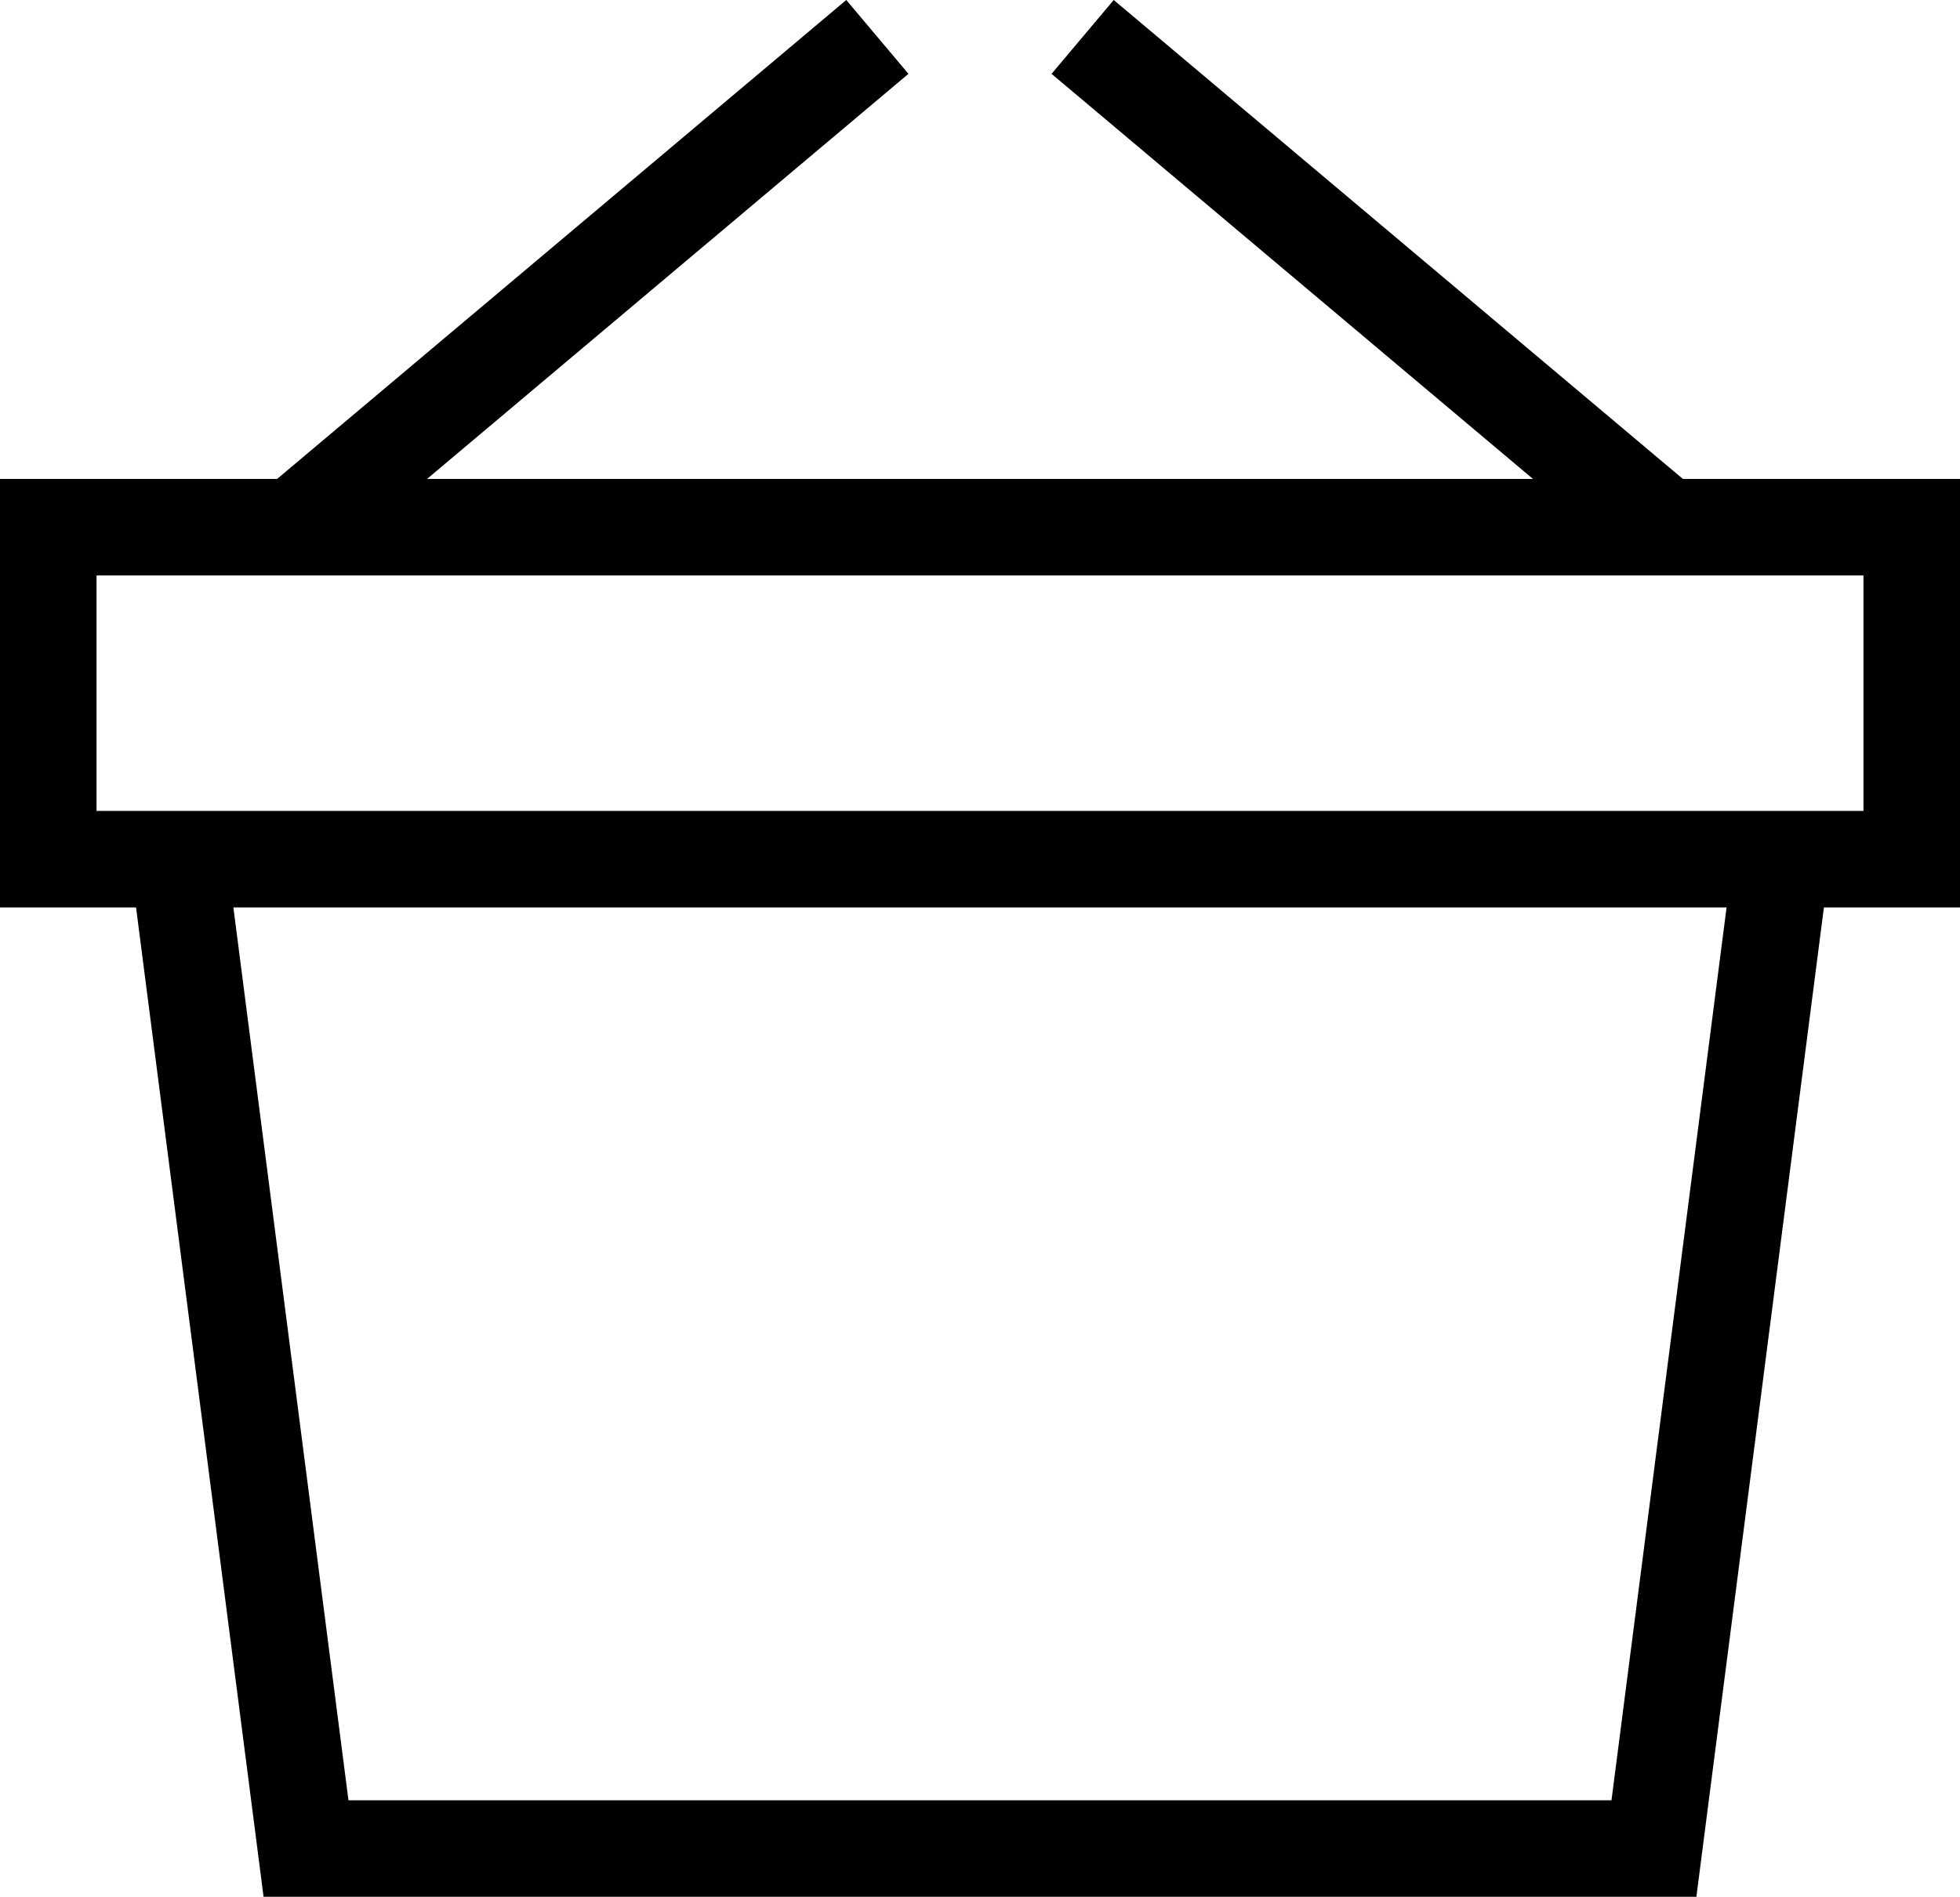
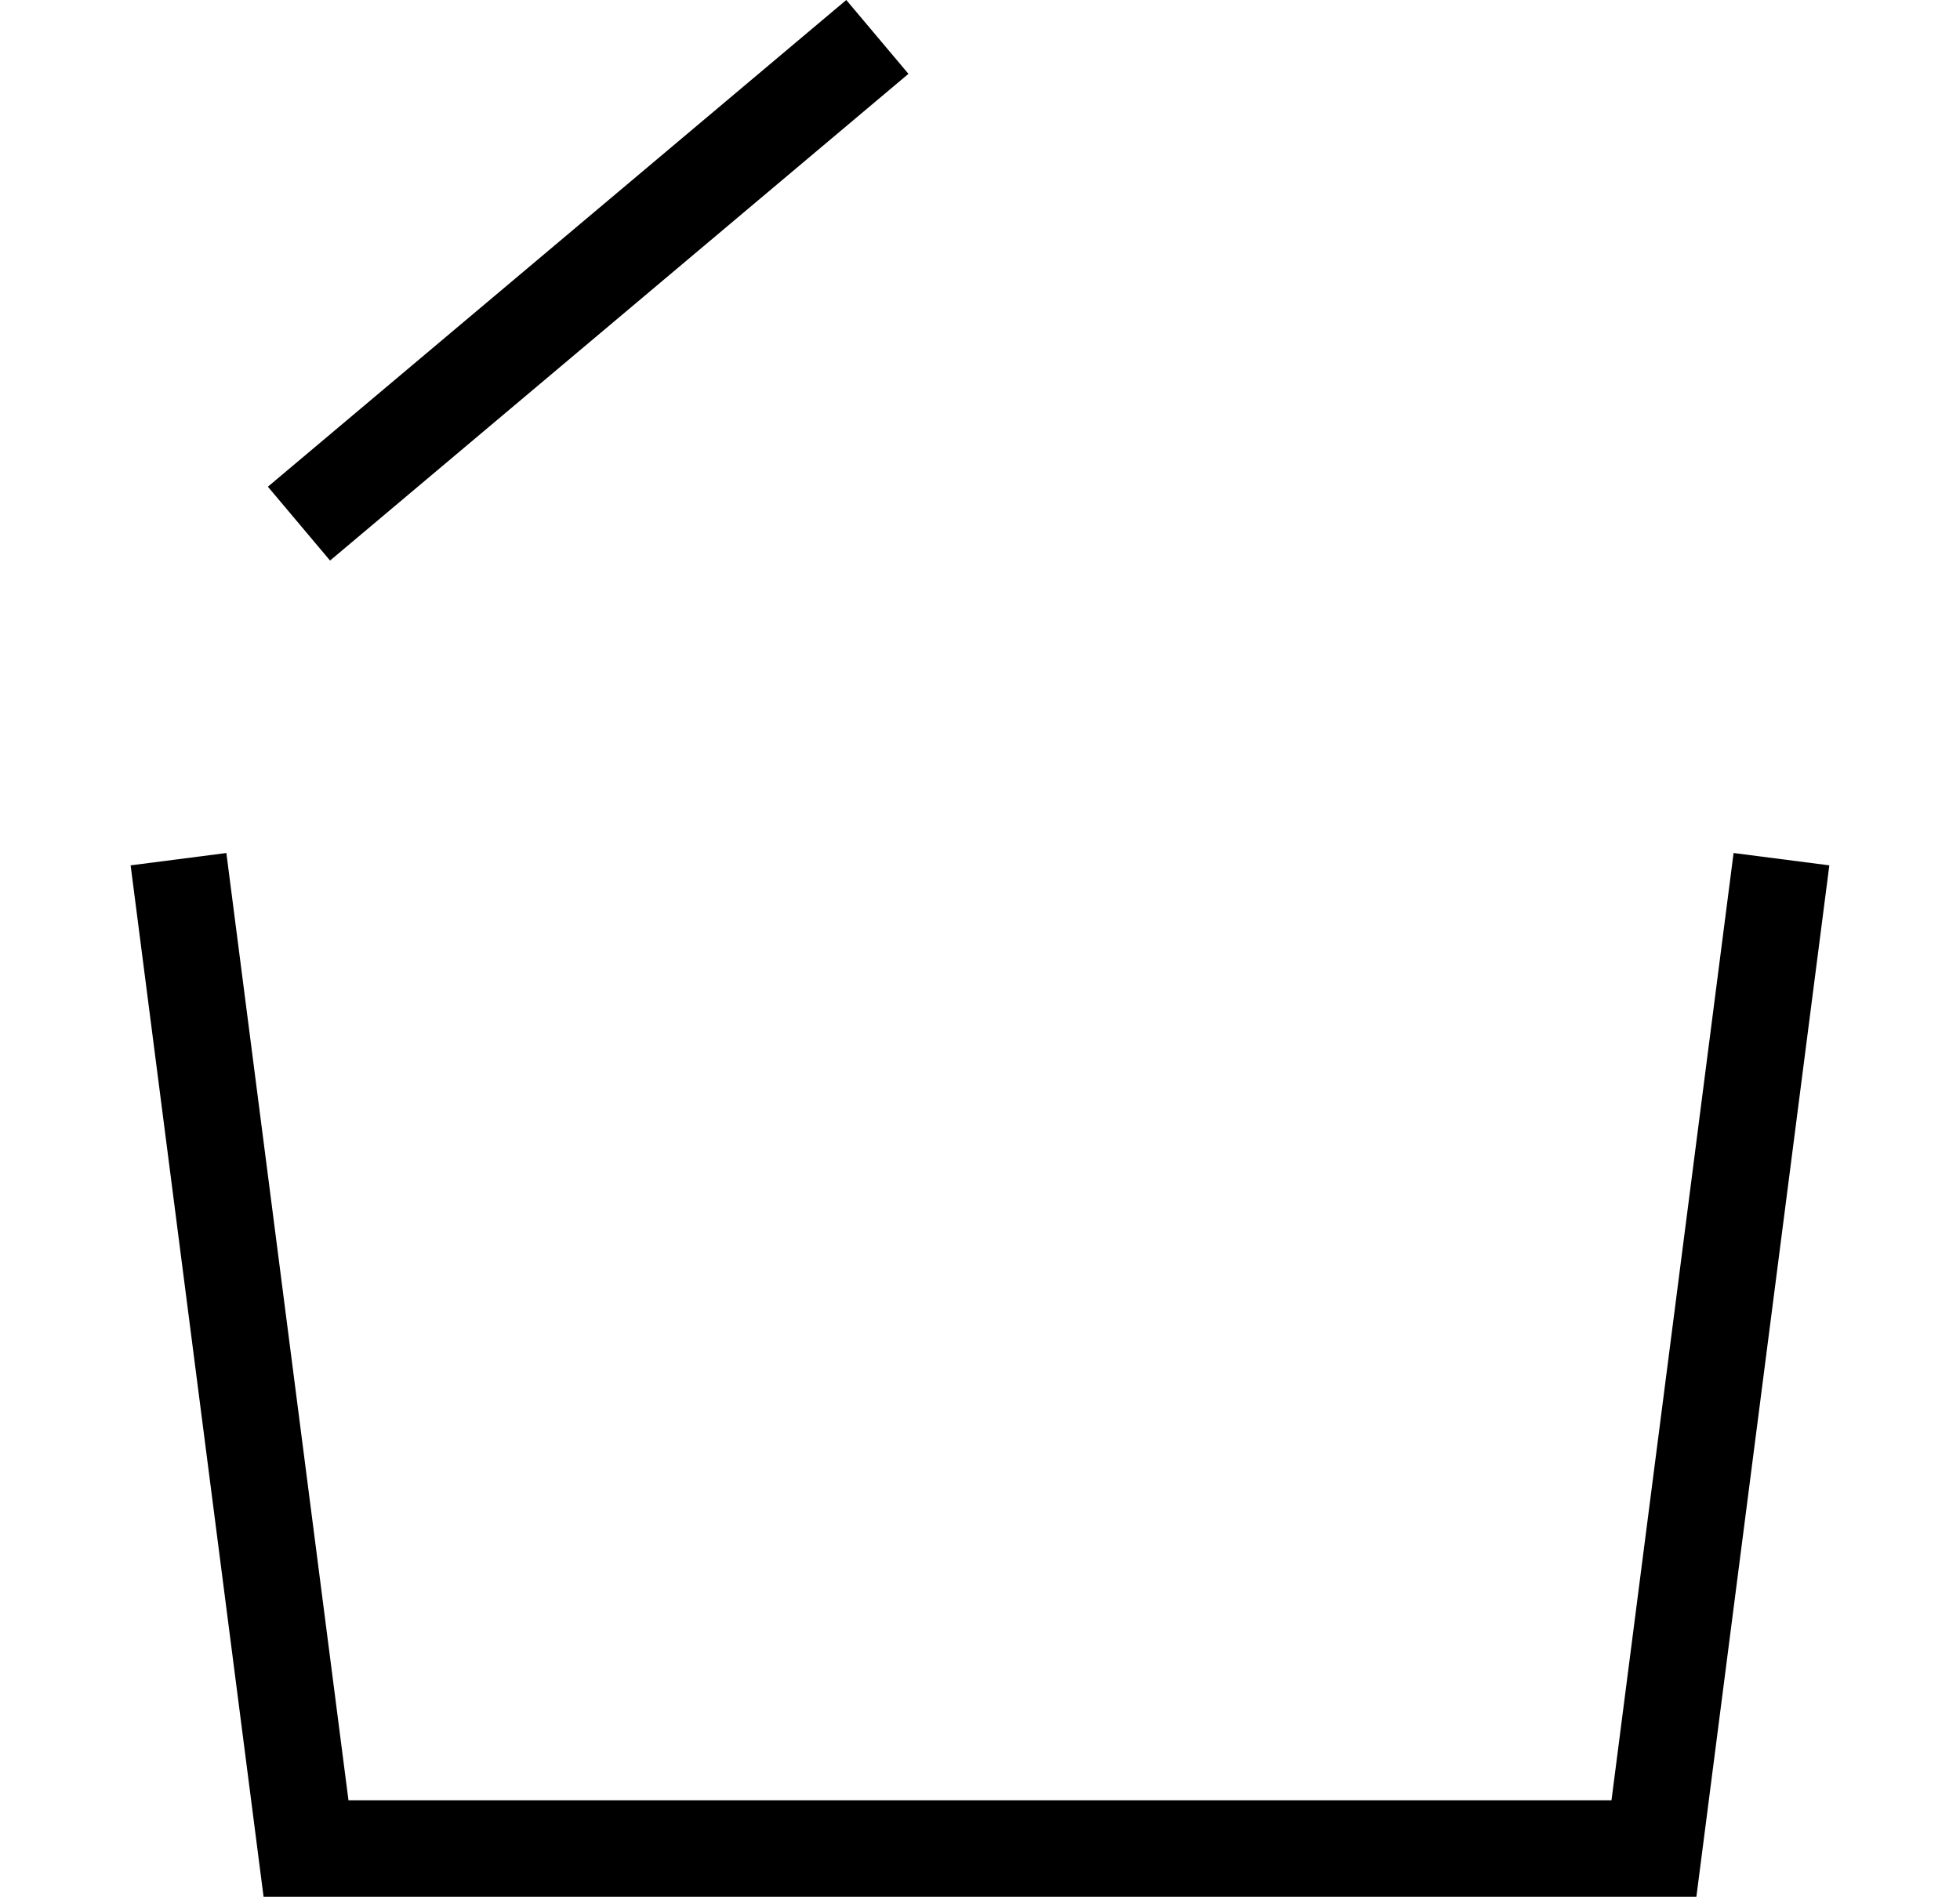
<svg xmlns="http://www.w3.org/2000/svg" width="40.607" height="39.303" viewBox="0 0 40.607 39.303">
  <g id="Component_60_4" data-name="Component 60 – 4" transform="translate(1 0.765)">
    <g id="Group_366" data-name="Group 366" transform="translate(0 1)">
      <path id="Path_109" data-name="Path 109" d="M38.968,34.359l-2.642,20.5H8.4l-2.642-20.5" transform="translate(-3.06 -18.321)" fill="none" stroke="#000" stroke-miterlimit="10" stroke-width="2" />
      <line id="Line_3" data-name="Line 3" x1="11.983" y2="10.085" transform="translate(5.194 -1)" fill="none" stroke="#000" stroke-miterlimit="10" stroke-width="2" />
-       <line id="Line_4" data-name="Line 4" x2="11.983" y2="10.085" transform="translate(21.43 -1)" fill="none" stroke="#000" stroke-miterlimit="10" stroke-width="2" />
-       <rect id="Rectangle_96" data-name="Rectangle 96" width="38.607" height="6.879" transform="translate(0 9.159)" fill="none" stroke="#000" stroke-miterlimit="10" stroke-width="2" />
    </g>
  </g>
</svg>